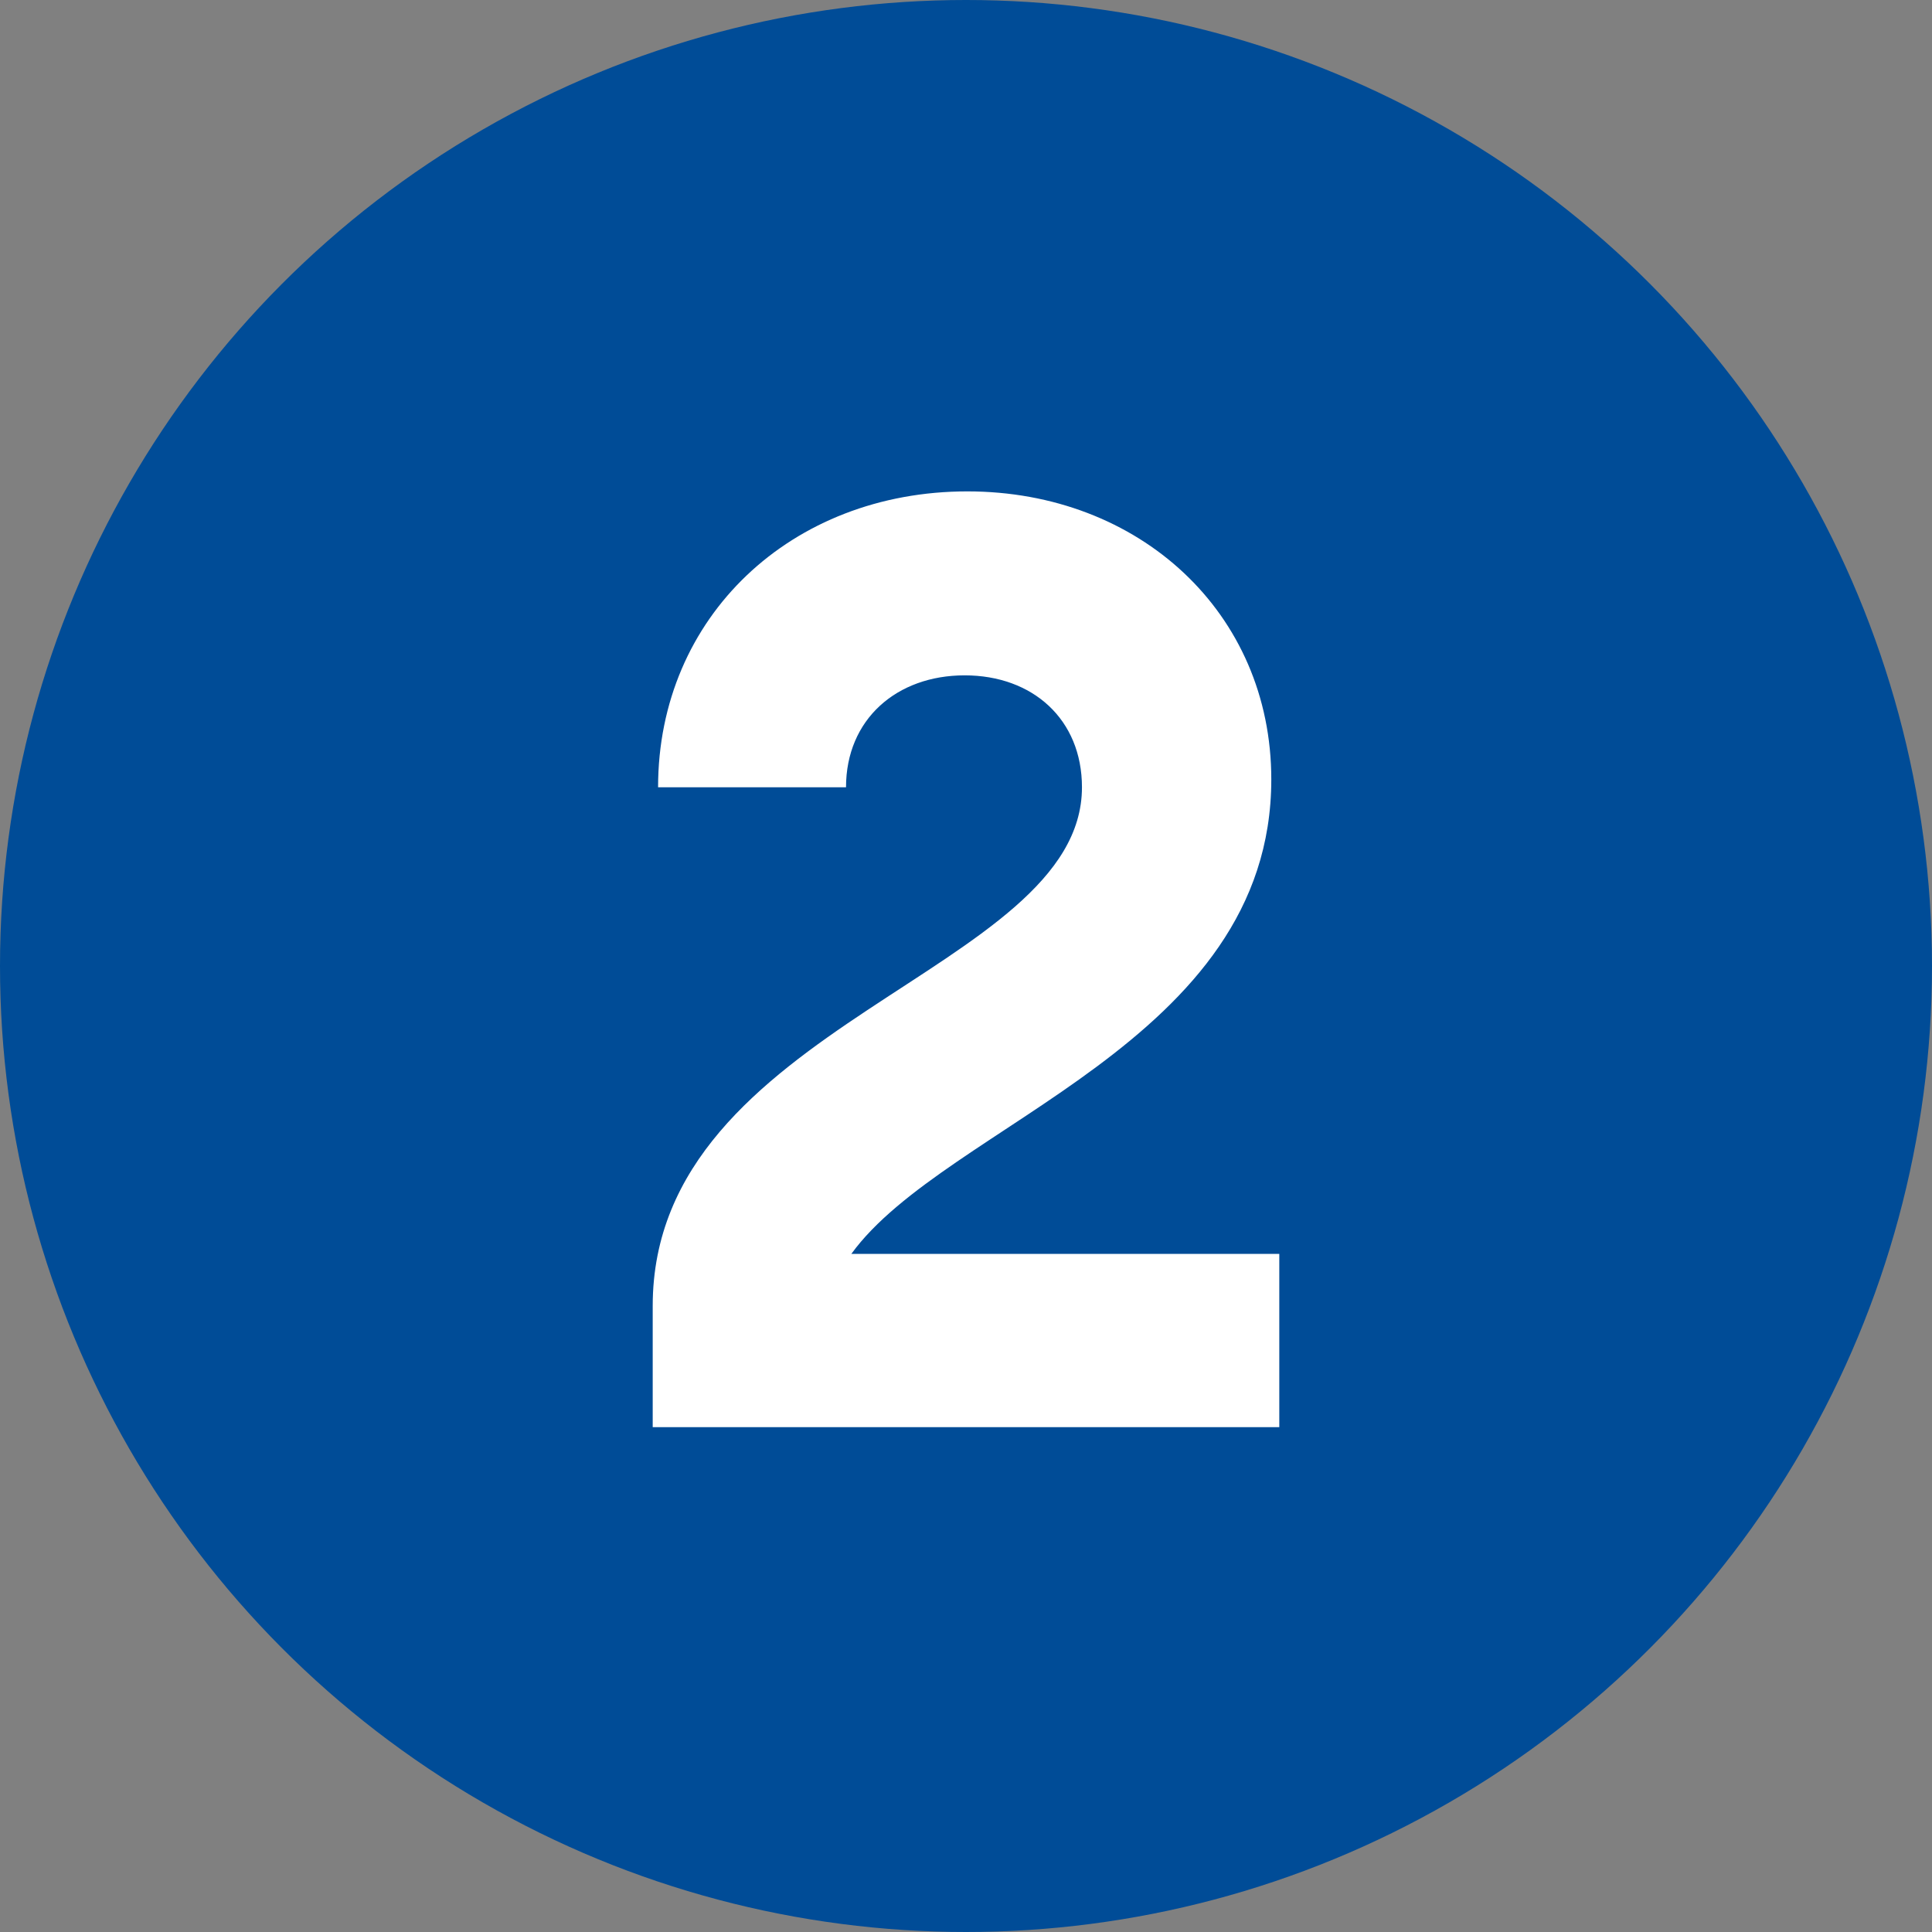
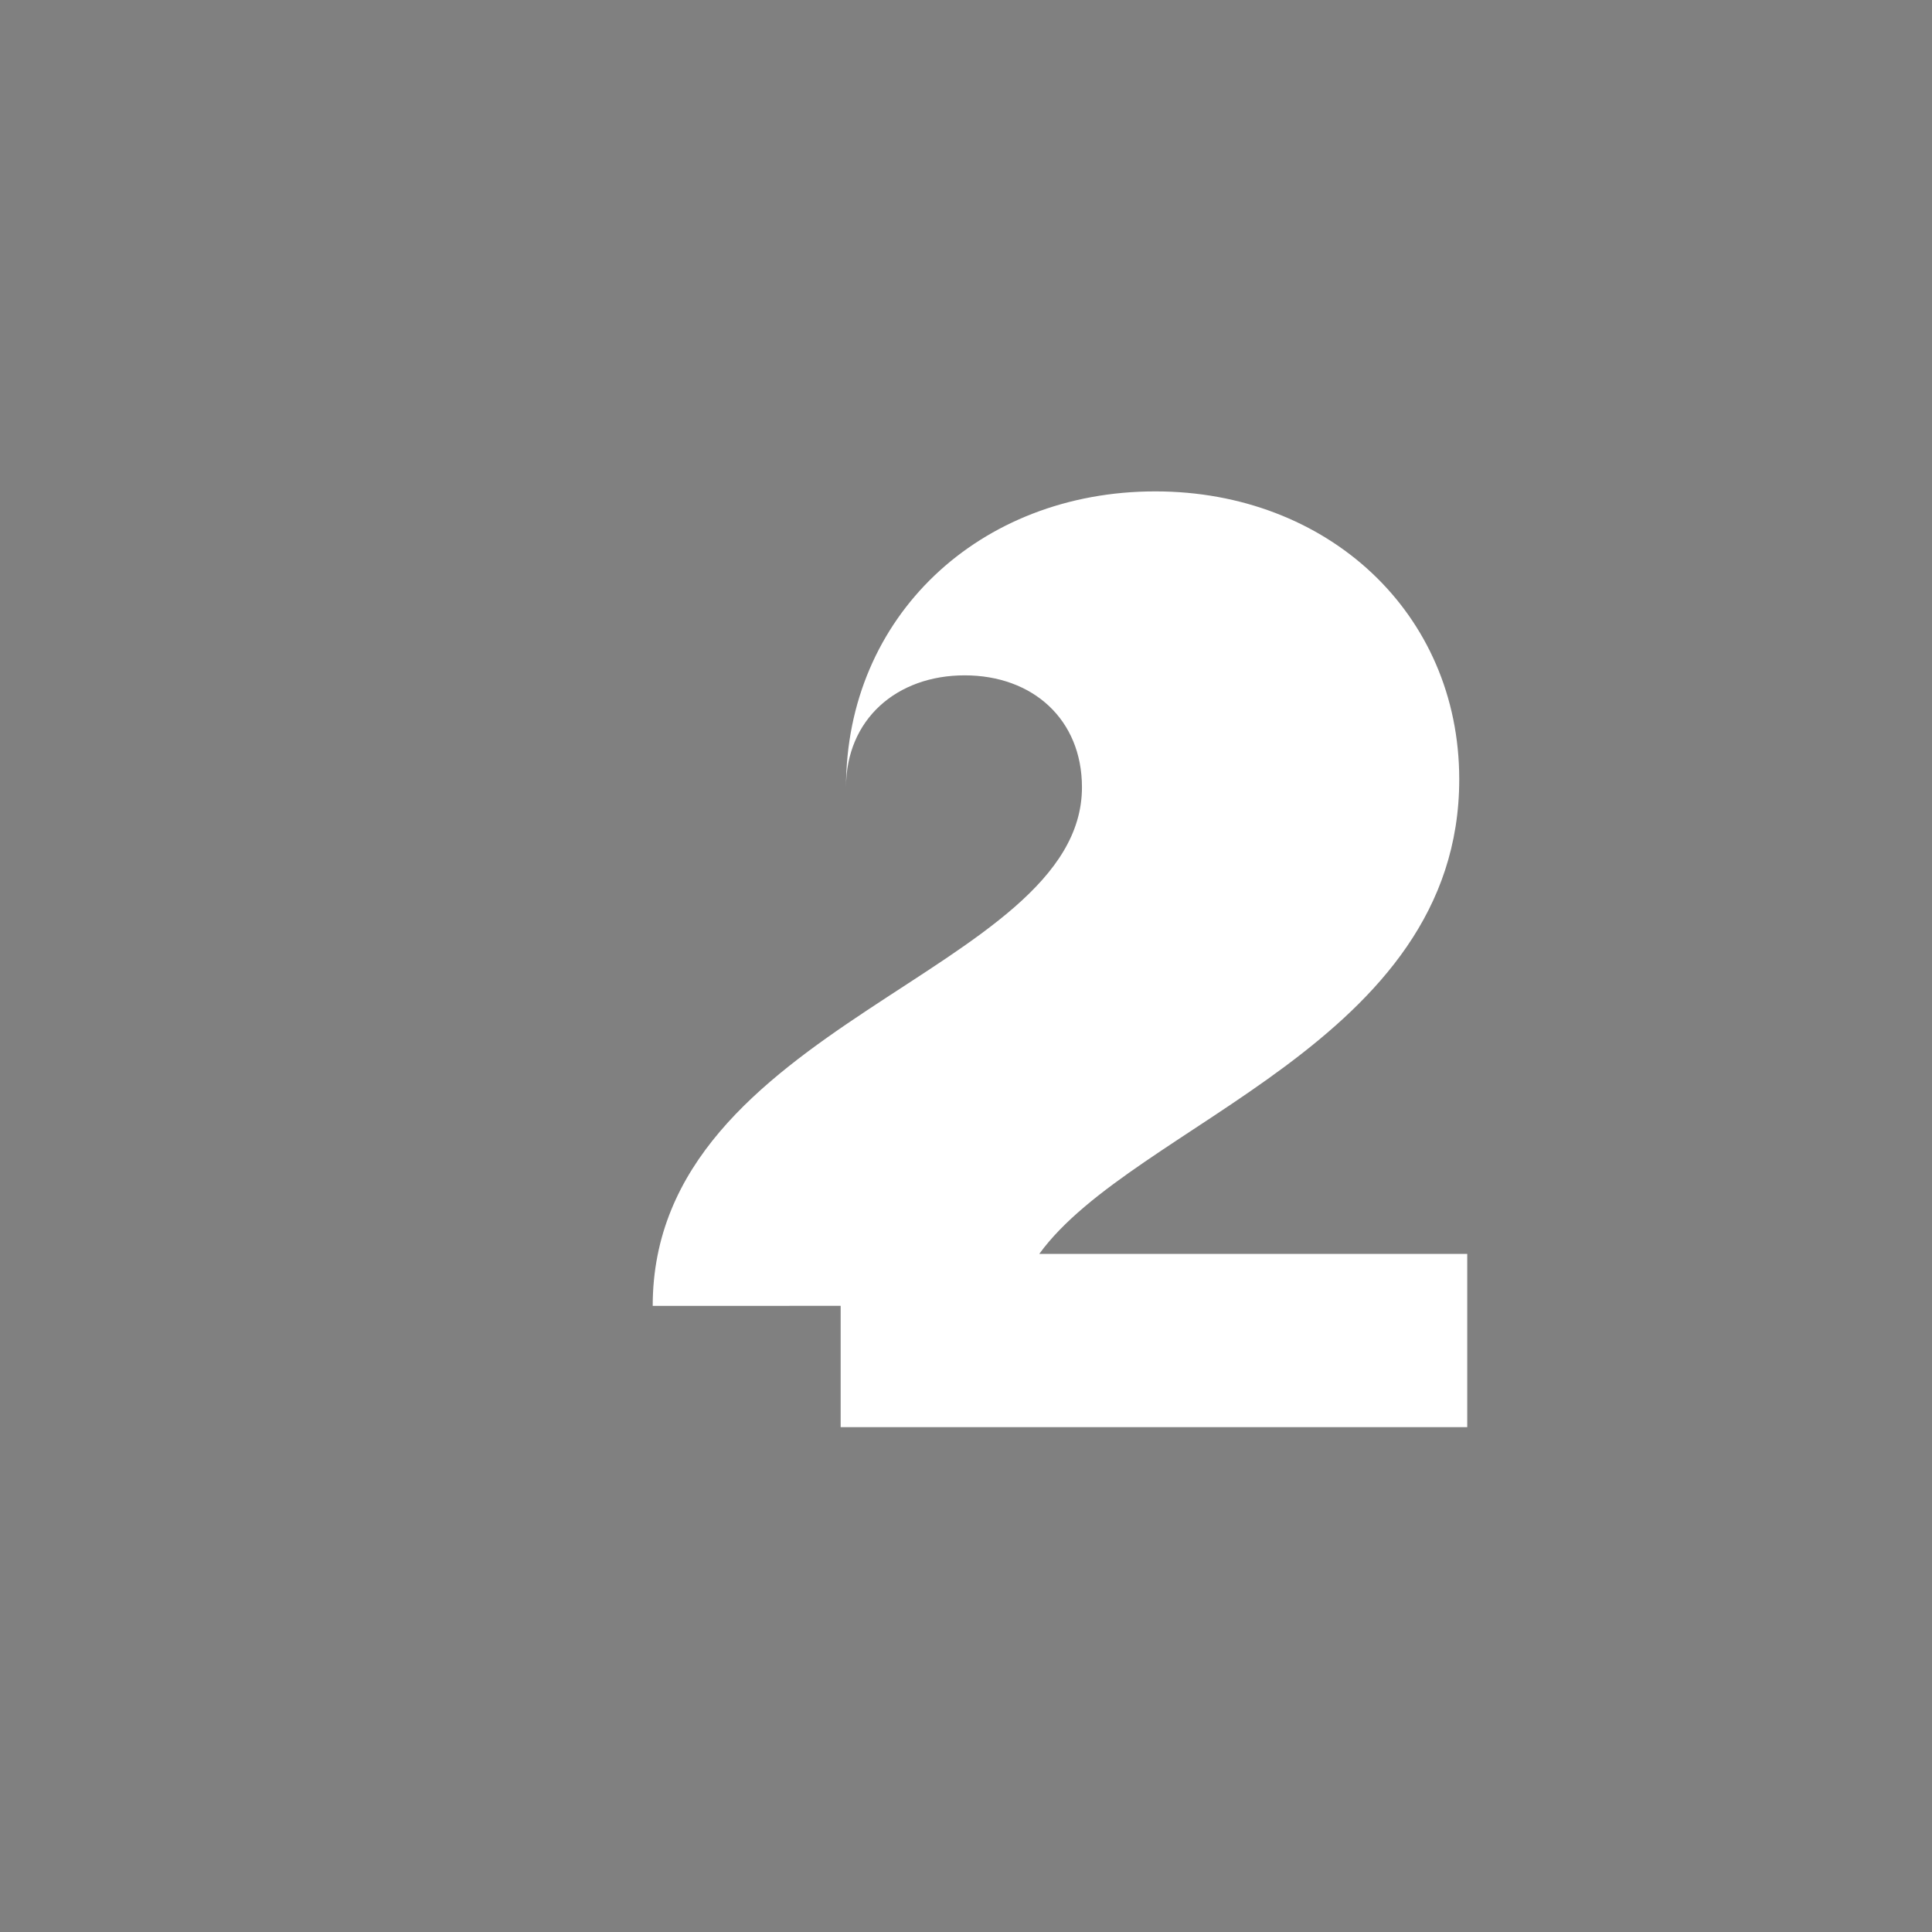
<svg xmlns="http://www.w3.org/2000/svg" height="50" viewBox="0 0 50 50" width="50">
  <rect x="0" y="0" width="50" height="50" fill="#808080" stroke="none" />
-   <circle cx="25" cy="25" fill="#004c97" r="25" />
-   <path d="m16.892 33.796c0-7.313 11.109-8.625 11.109-13.421 0-1.759-1.276-2.897-3.036-2.897s-3.07 1.139-3.07 2.897h-4.864c0-4.416 3.45-7.658 8.004-7.658 4.45 0 7.866 3.14 7.866 7.452 0 6.831-8.418 8.9-10.868 12.281h11.075v4.485h-16.216v-3.14z" fill="#fff" />
+   <path d="m16.892 33.796c0-7.313 11.109-8.625 11.109-13.421 0-1.759-1.276-2.897-3.036-2.897s-3.07 1.139-3.07 2.897c0-4.416 3.45-7.658 8.004-7.658 4.45 0 7.866 3.14 7.866 7.452 0 6.831-8.418 8.9-10.868 12.281h11.075v4.485h-16.216v-3.14z" fill="#fff" />
</svg>